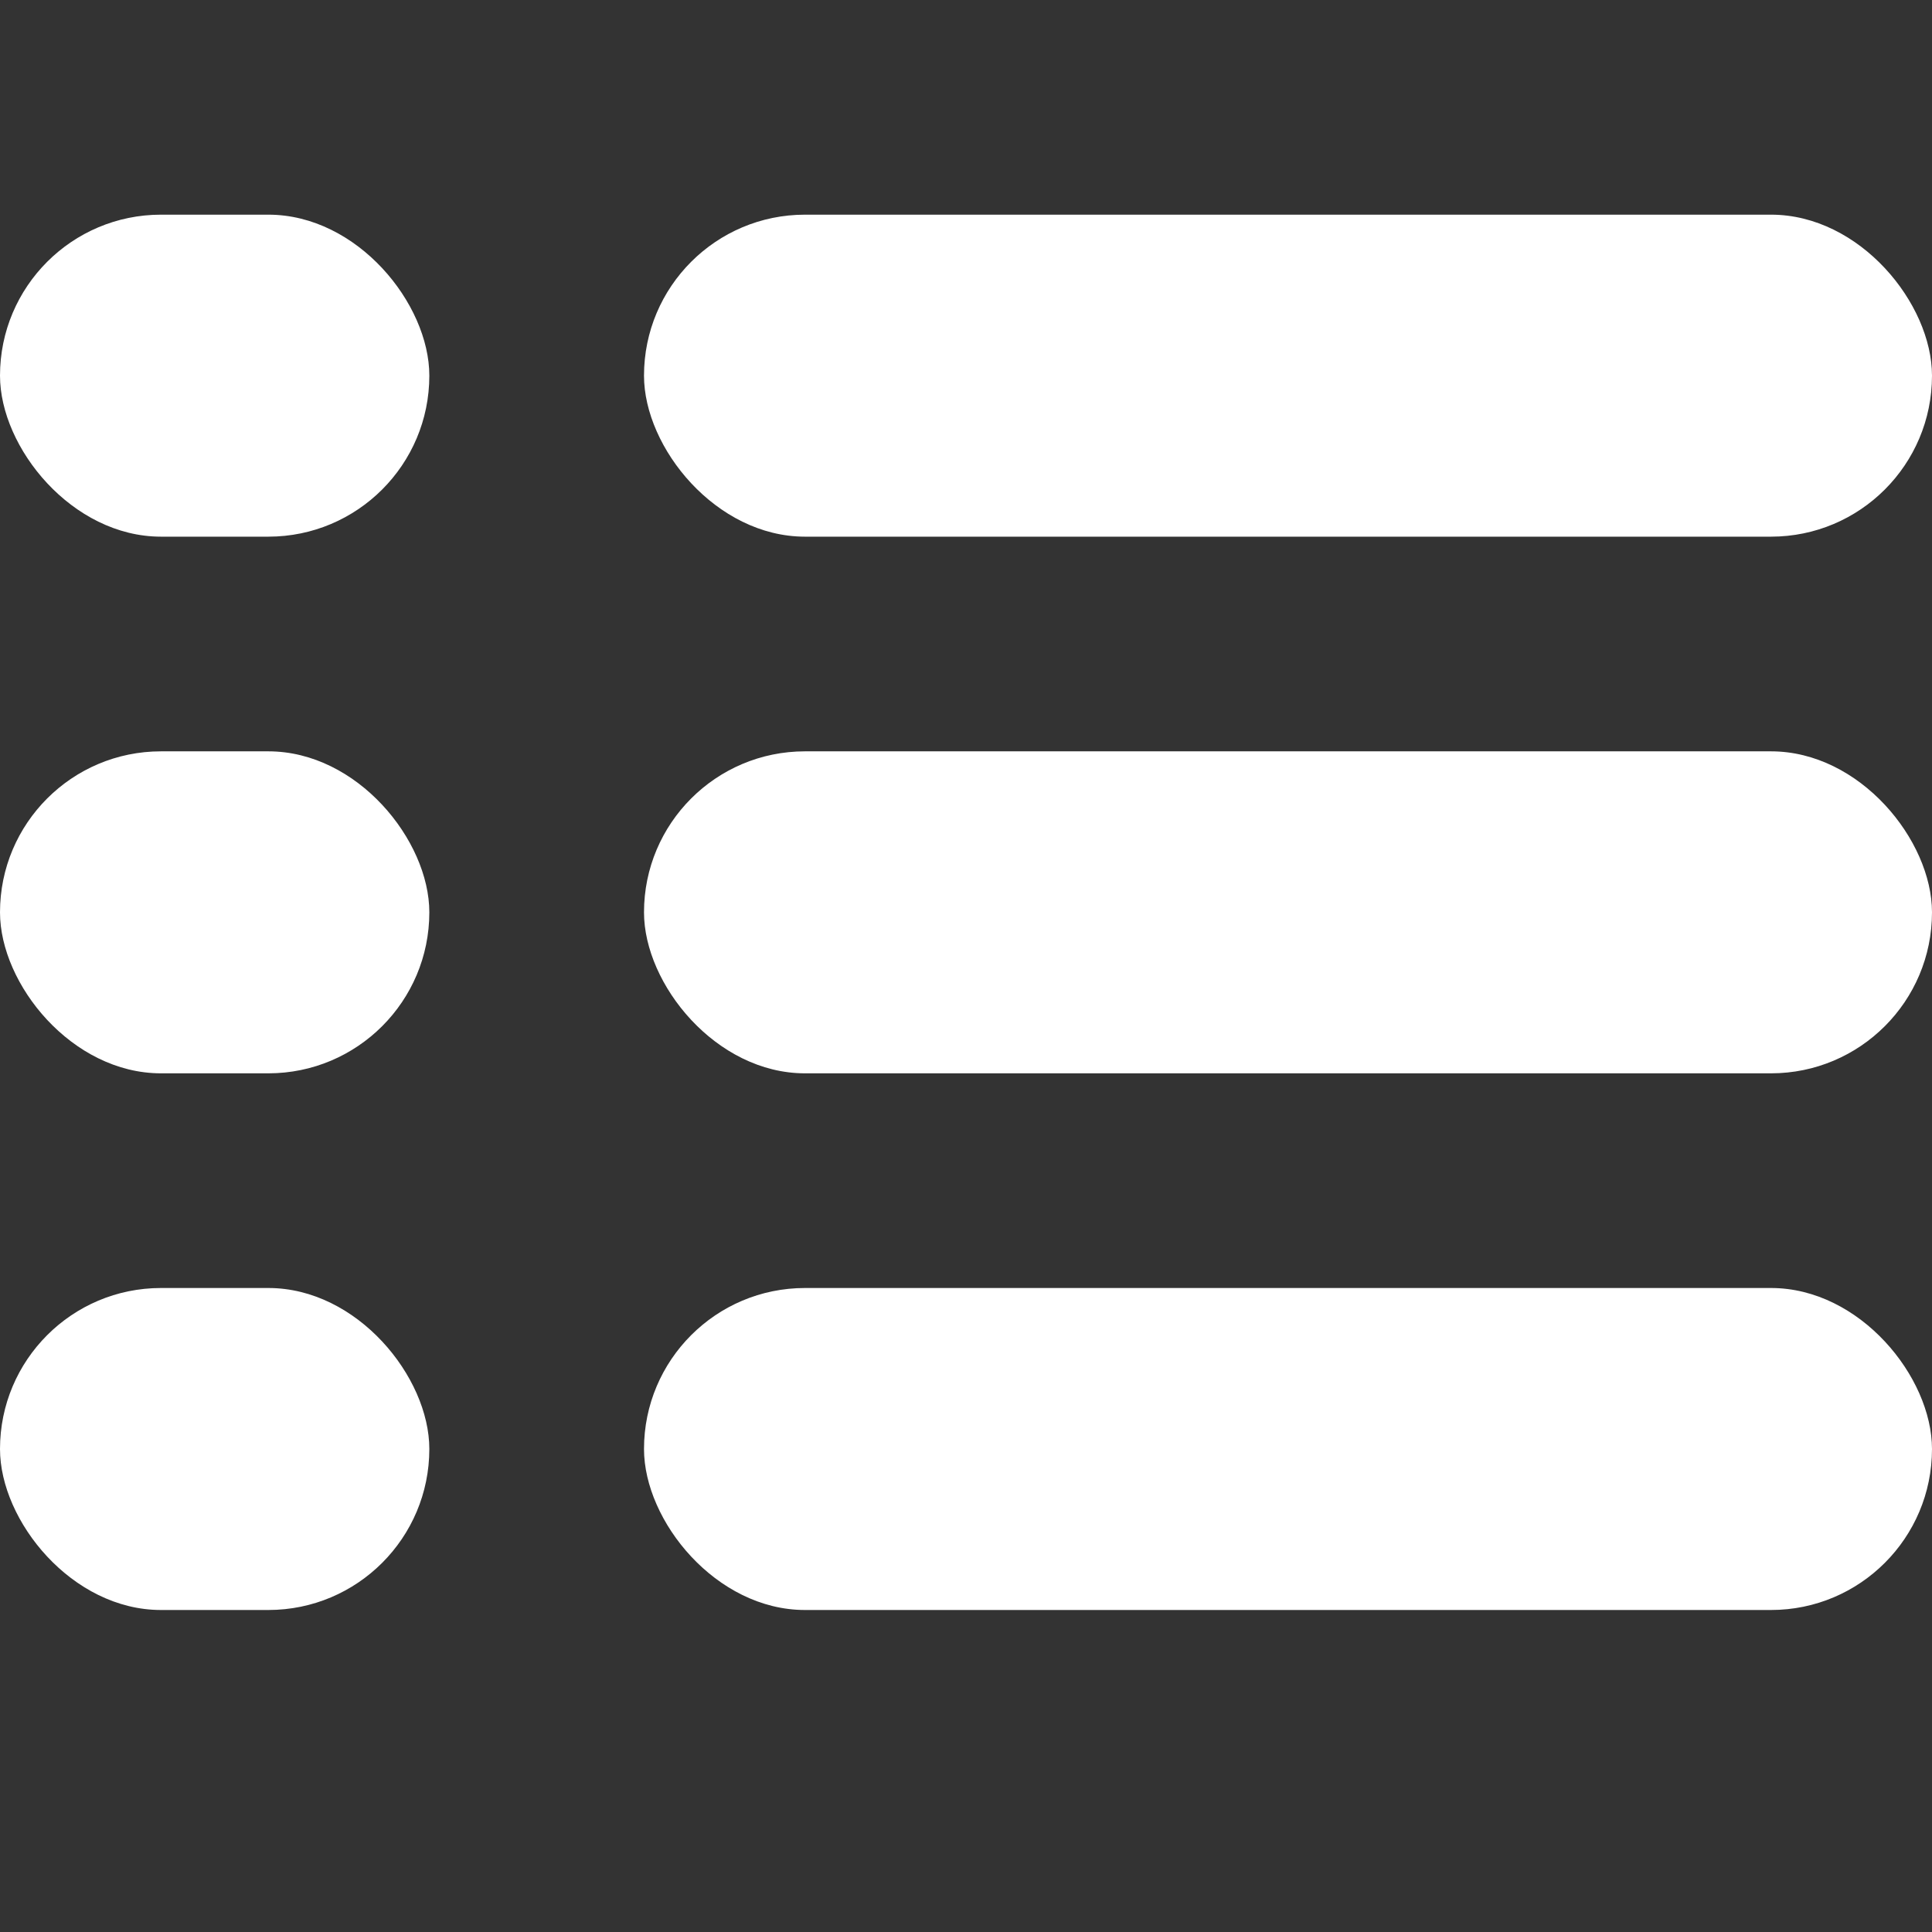
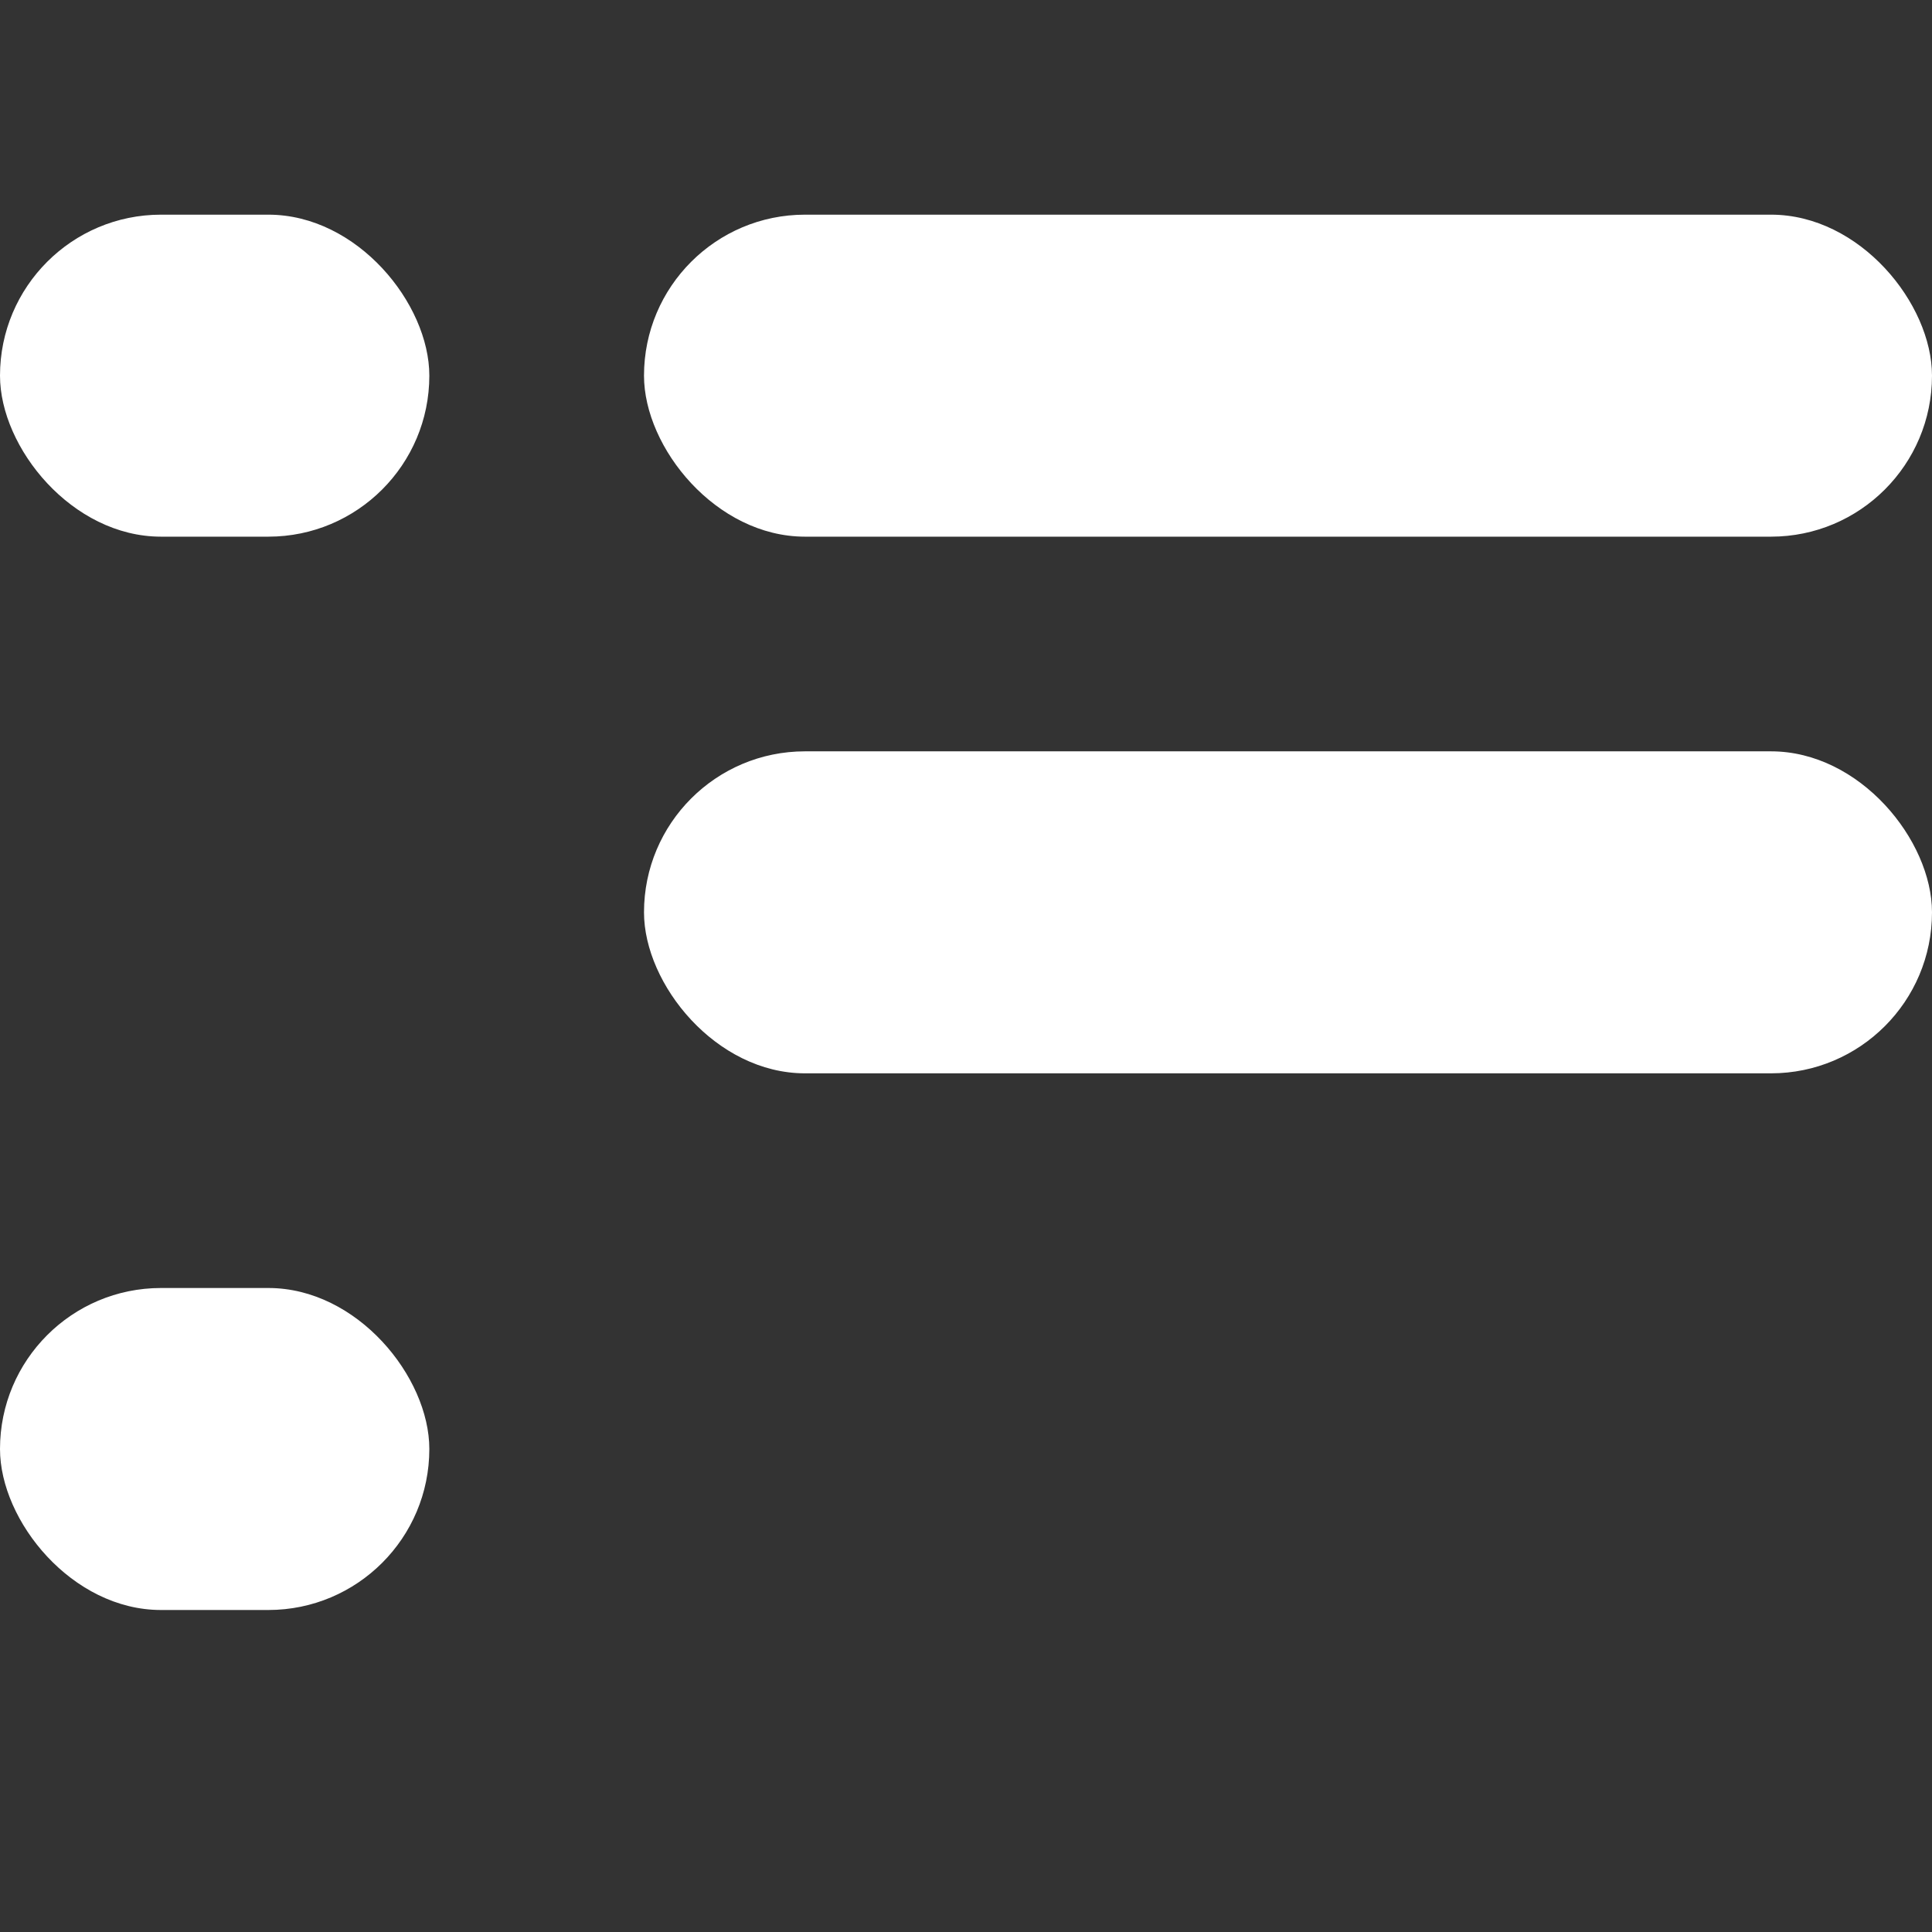
<svg xmlns="http://www.w3.org/2000/svg" width="18" height="18" viewBox="0 0 18 18" fill="none">
  <rect x="0" y="0" width="18" height="18" fill="#333333" stroke="none" />
  <rect y="12" width="4" height="3" rx="1.5" fill="white" style="fill:white;fill-opacity:1;" />
-   <rect x="6" y="12" width="12" height="3" rx="1.5" fill="white" style="fill:white;fill-opacity:1;" />
-   <rect y="7" width="4" height="3" rx="1.5" fill="white" style="fill:white;fill-opacity:1;" />
  <rect x="6" y="7" width="12" height="3" rx="1.5" fill="white" style="fill:white;fill-opacity:1;" />
  <rect y="2" width="4" height="3" rx="1.5" fill="white" style="fill:white;fill-opacity:1;" />
  <rect x="6" y="2" width="12" height="3" rx="1.5" fill="white" style="fill:white;fill-opacity:1;" />
</svg>